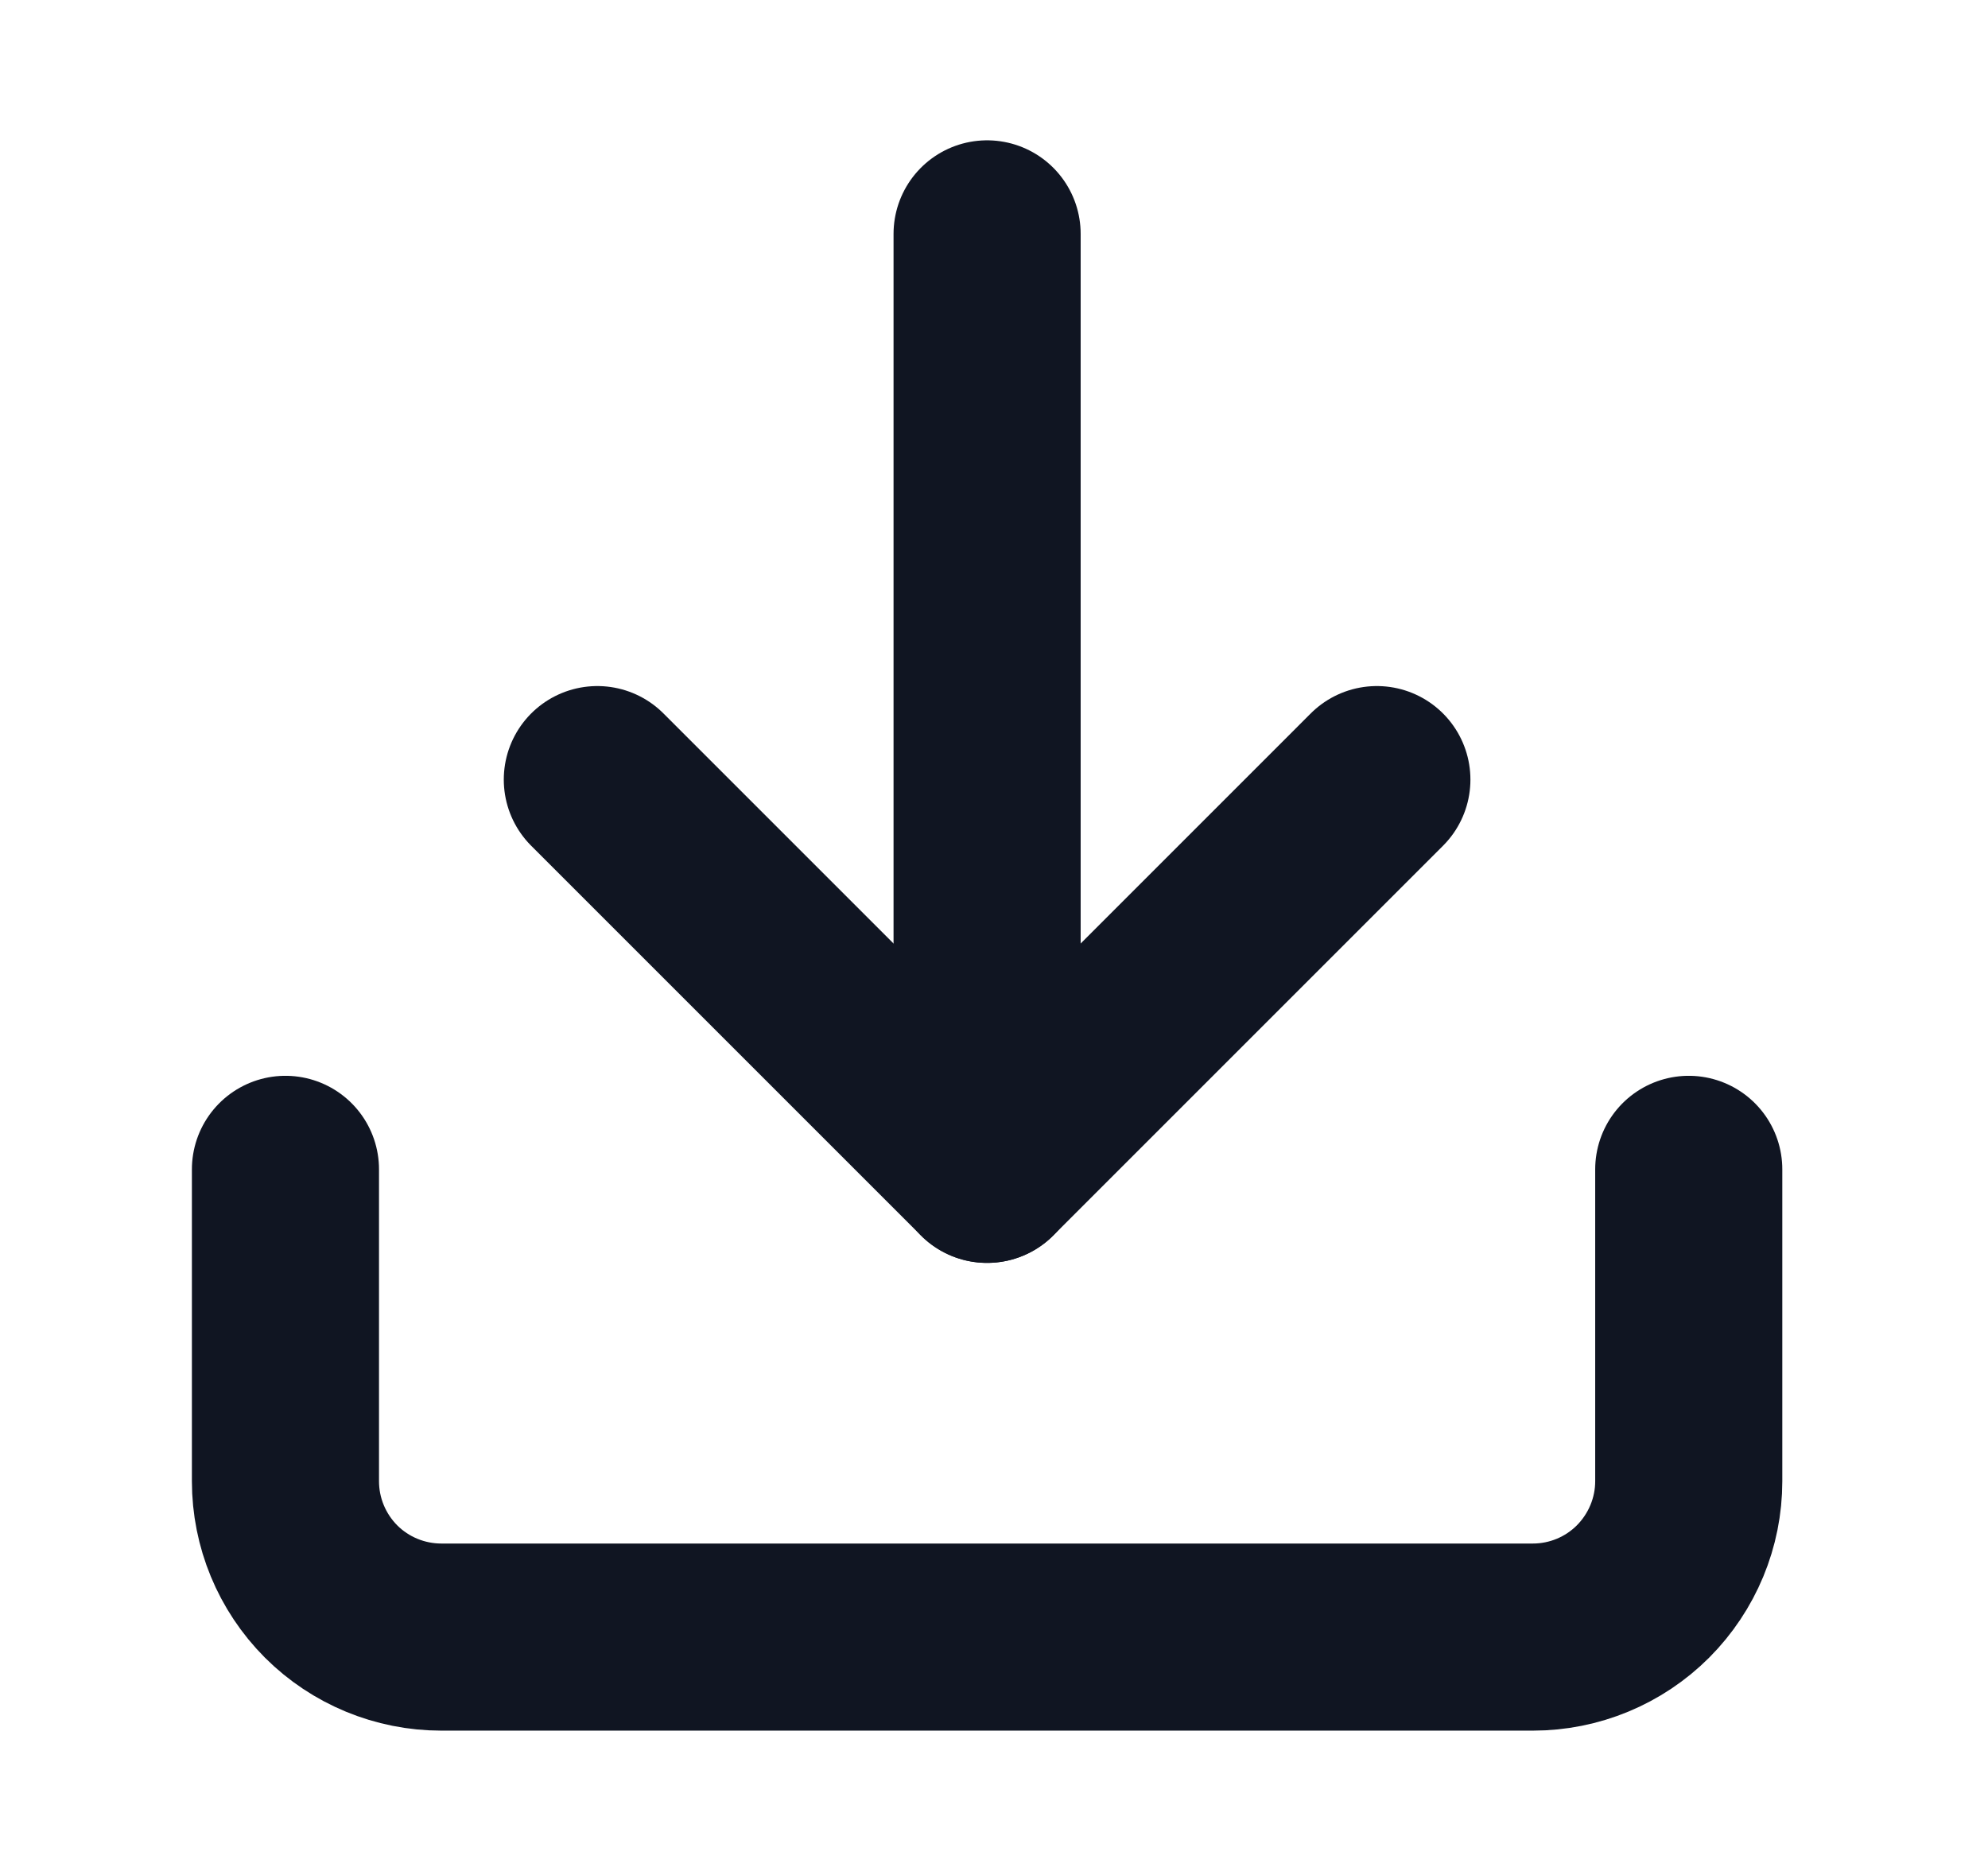
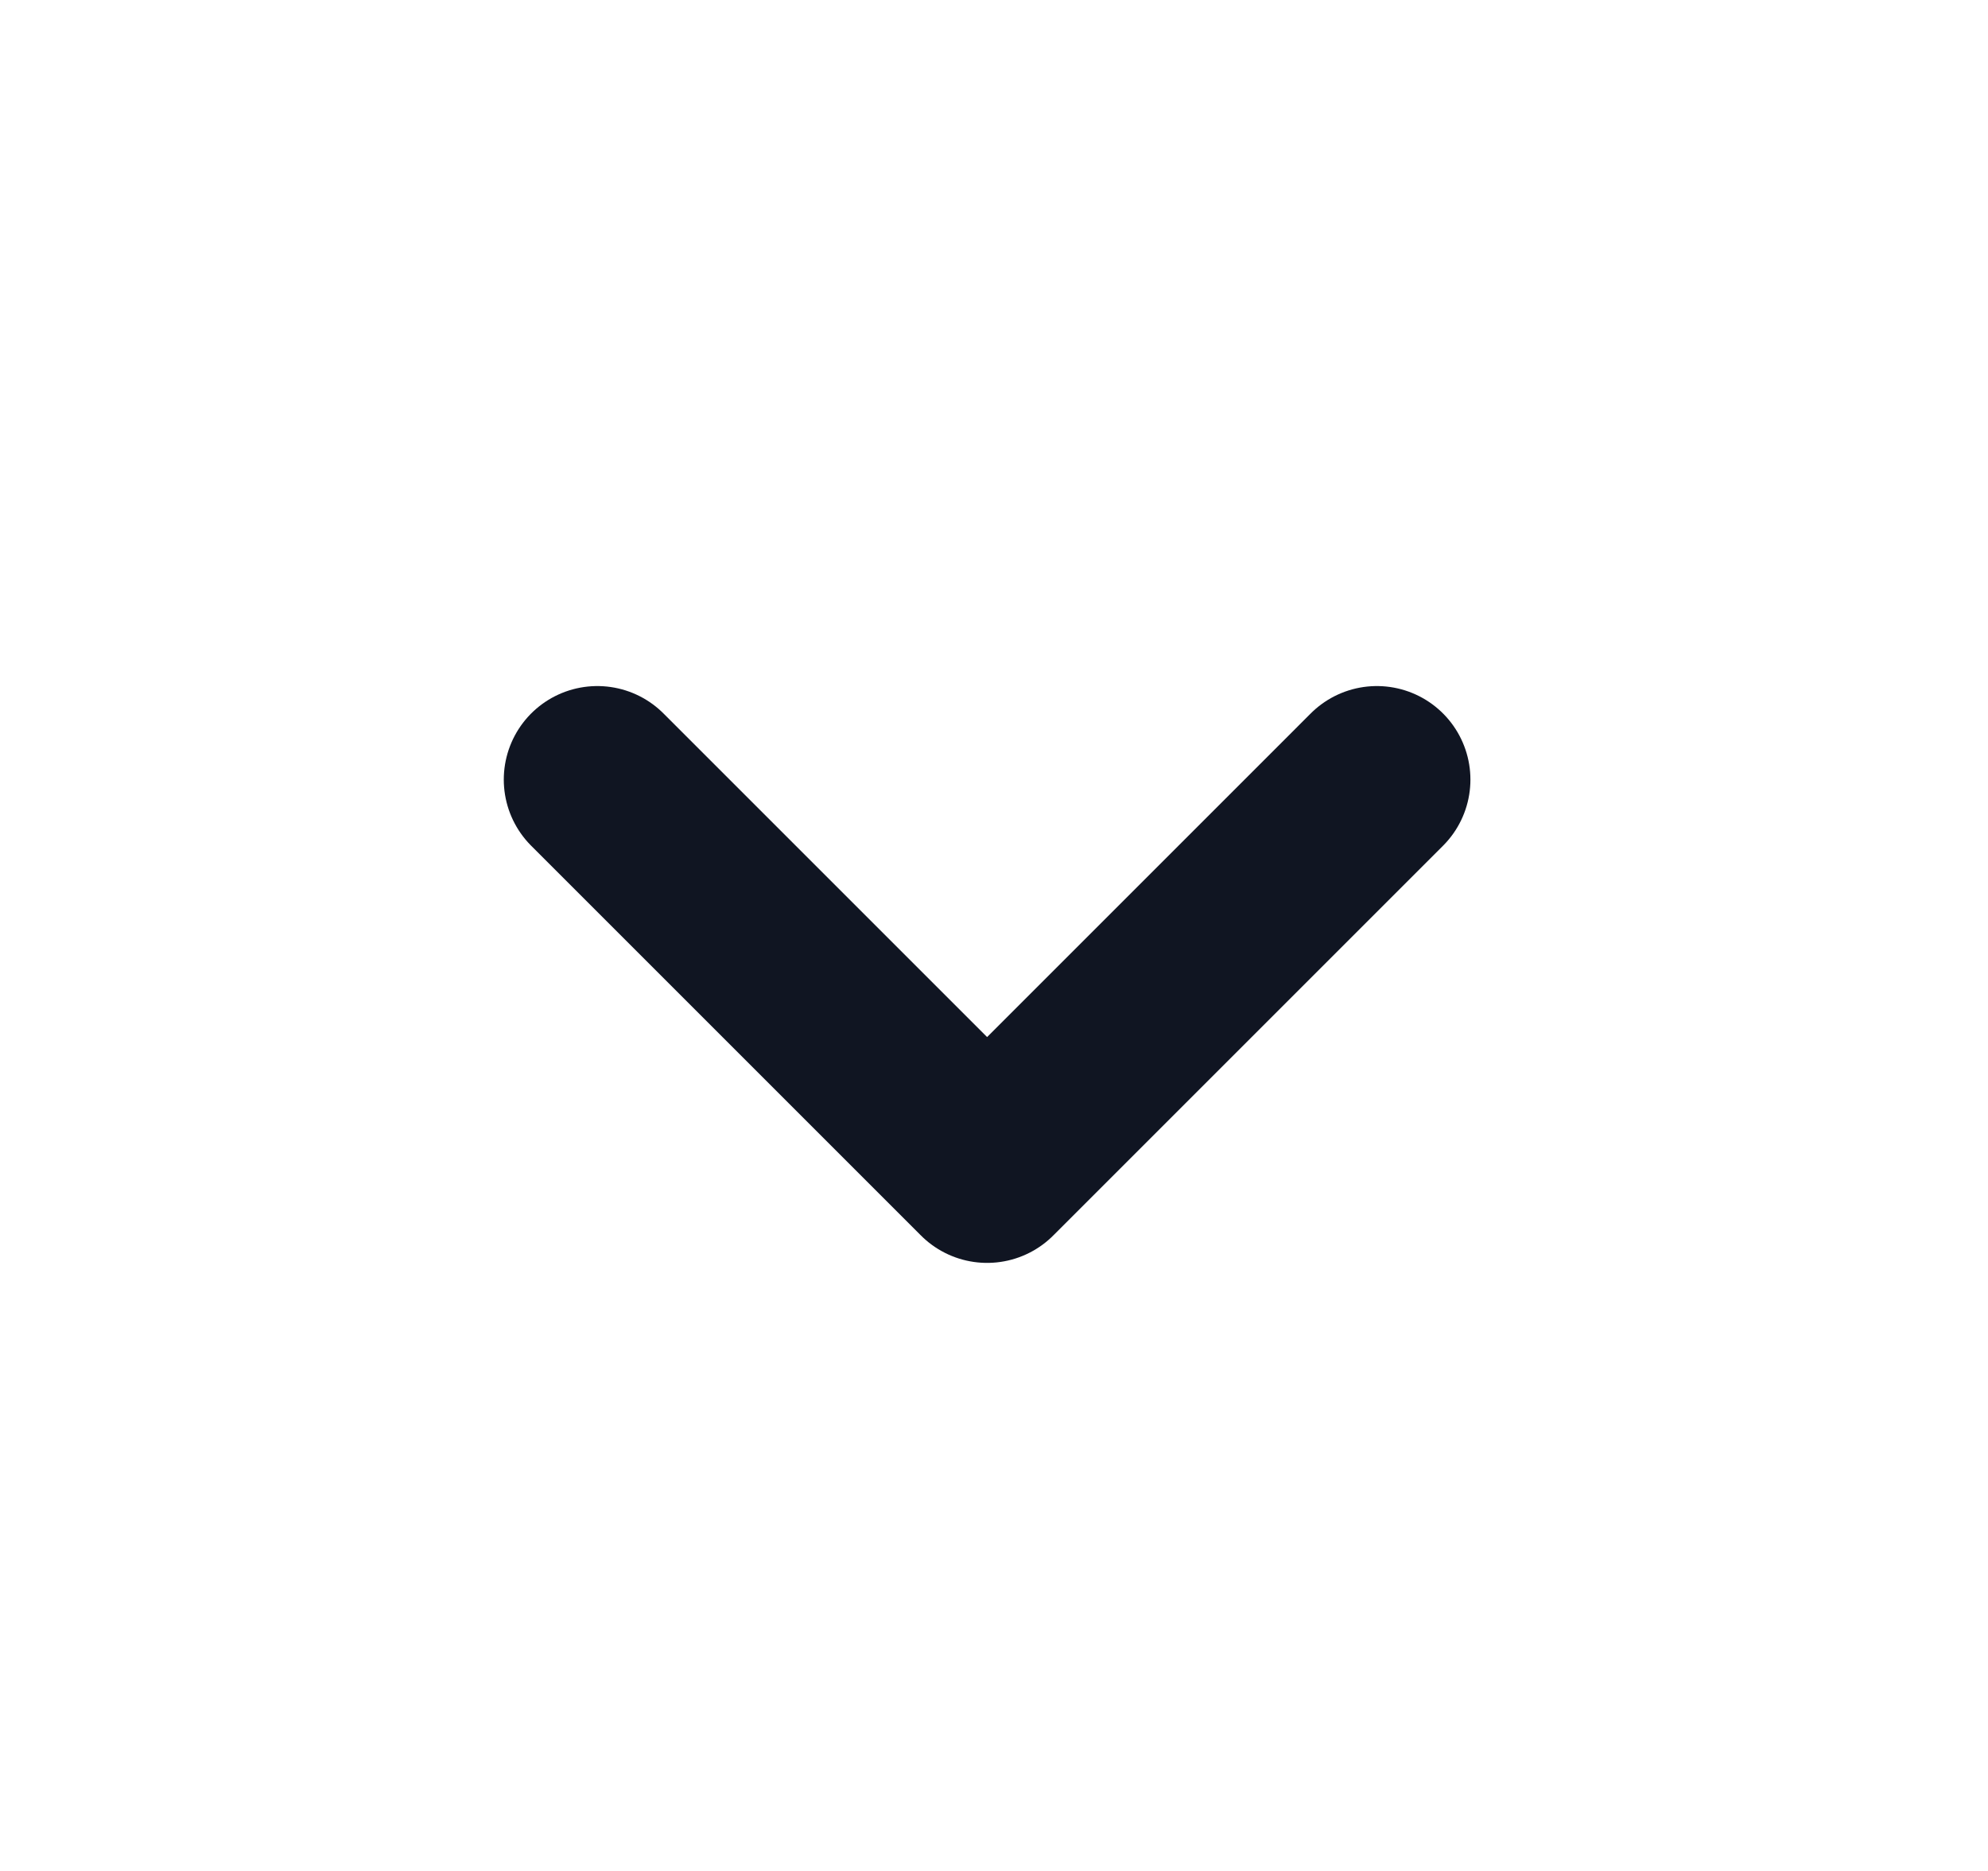
<svg xmlns="http://www.w3.org/2000/svg" width="17" height="16" viewBox="0 0 17 16" fill="none">
  <g id="8666778_download_down_save_icon">
-     <path id="Vector" d="M14.441 10V12.667C14.441 13.02 14.3 13.359 14.05 13.61C13.8 13.86 13.461 14 13.108 14H3.774C3.421 14 3.081 13.86 2.831 13.61C2.581 13.359 2.441 13.02 2.441 12.667V10" stroke="#101522" stroke-width="1.6" stroke-linecap="round" stroke-linejoin="round" />
    <path id="Vector_2" d="M5.108 6.667L8.441 10L11.774 6.667" stroke="#101522" stroke-width="1.6" stroke-linecap="round" stroke-linejoin="round" />
-     <path id="Vector_3" d="M8.441 10V2" stroke="#101522" stroke-width="1.6" stroke-linecap="round" stroke-linejoin="round" />
  </g>
</svg>